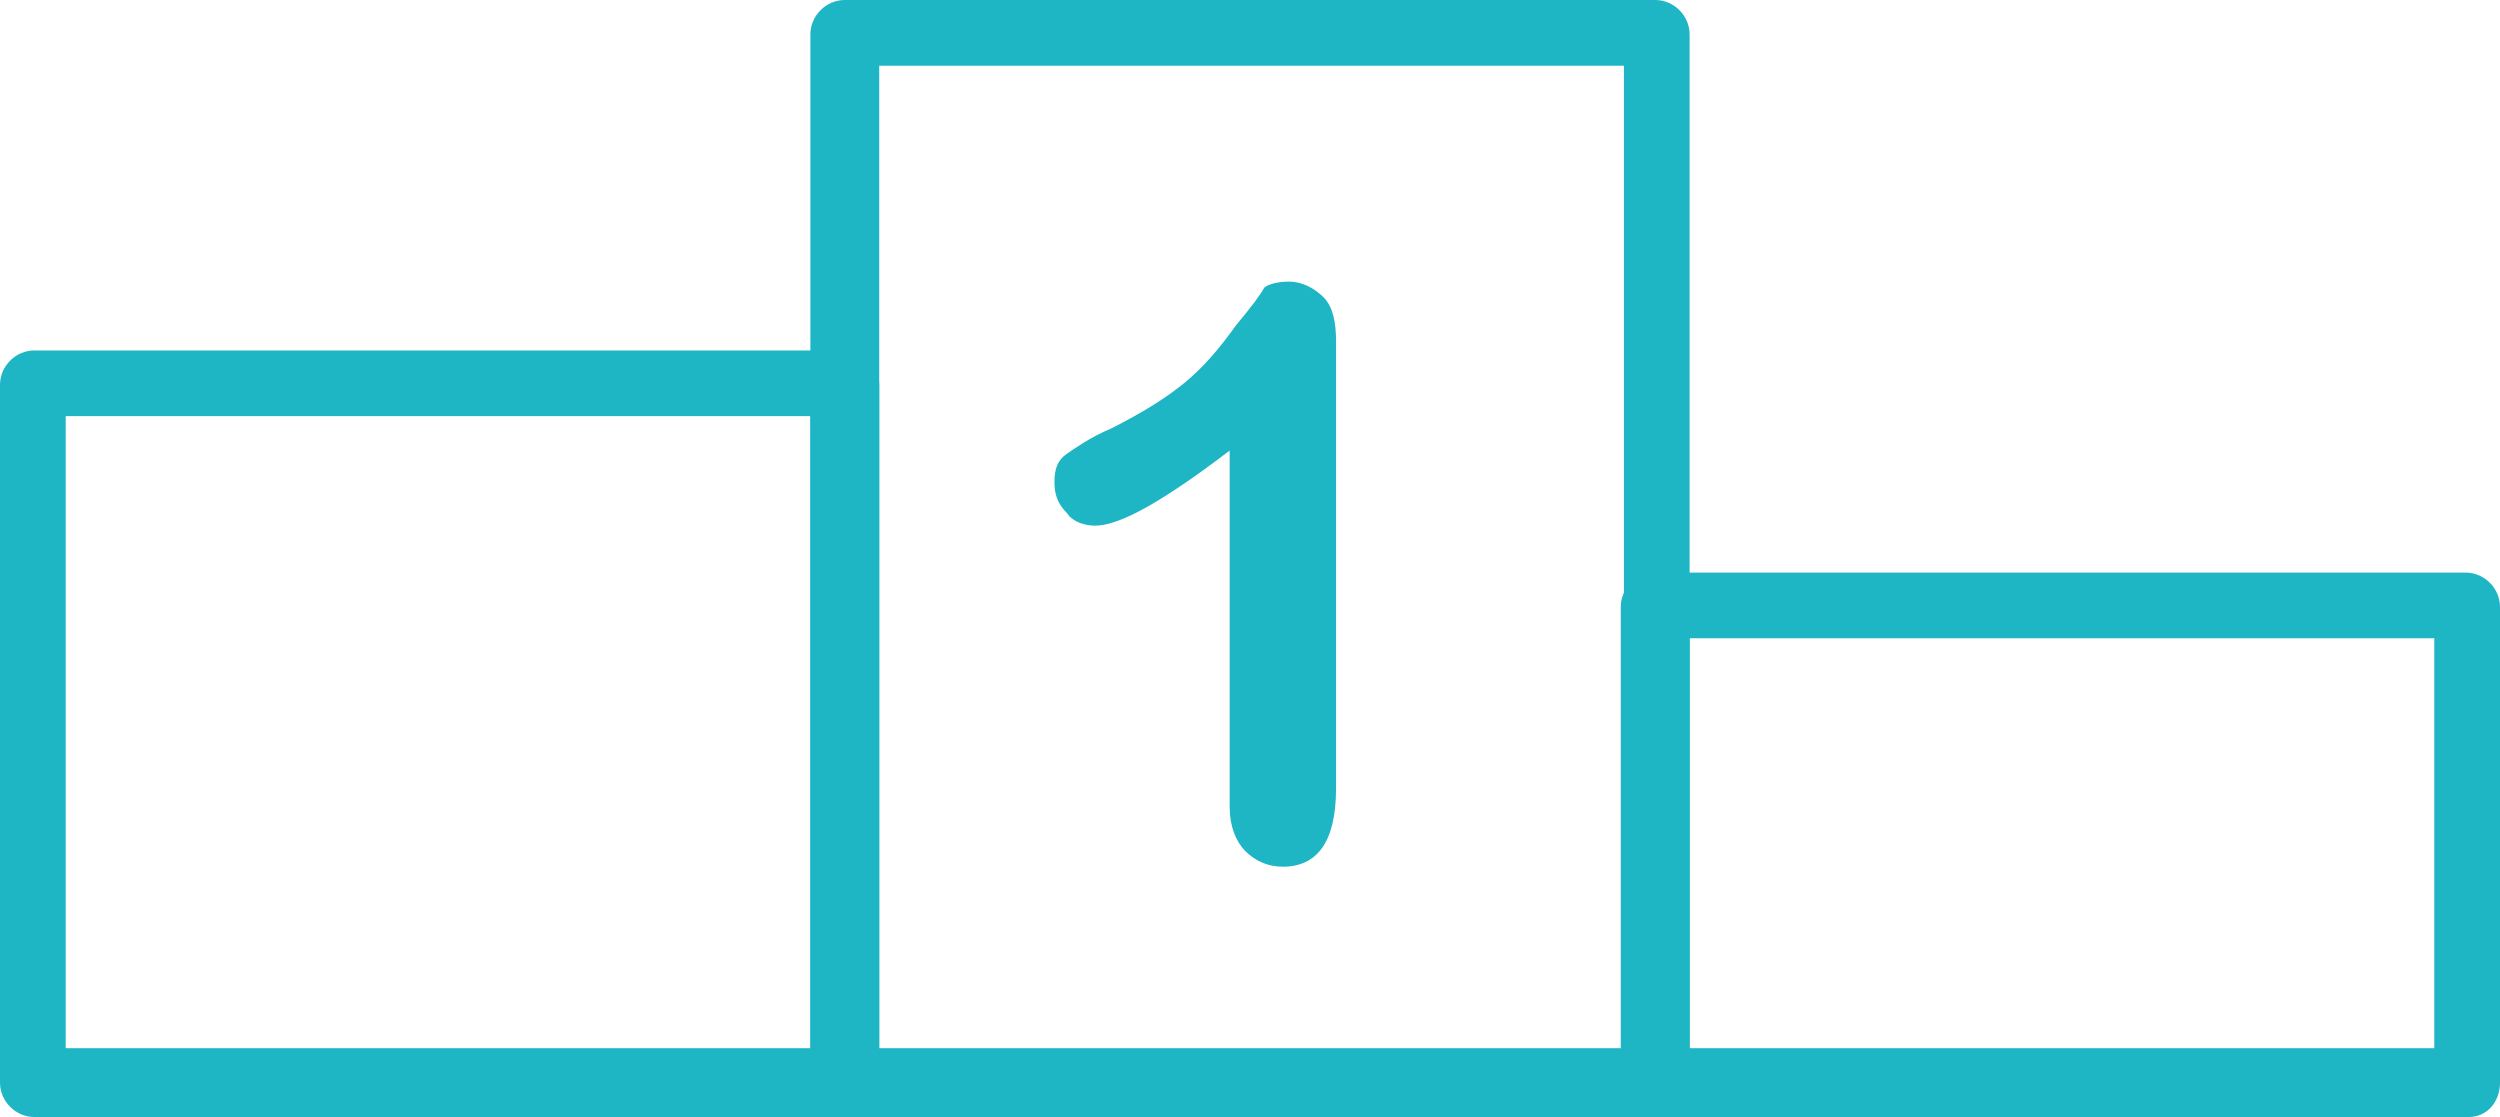
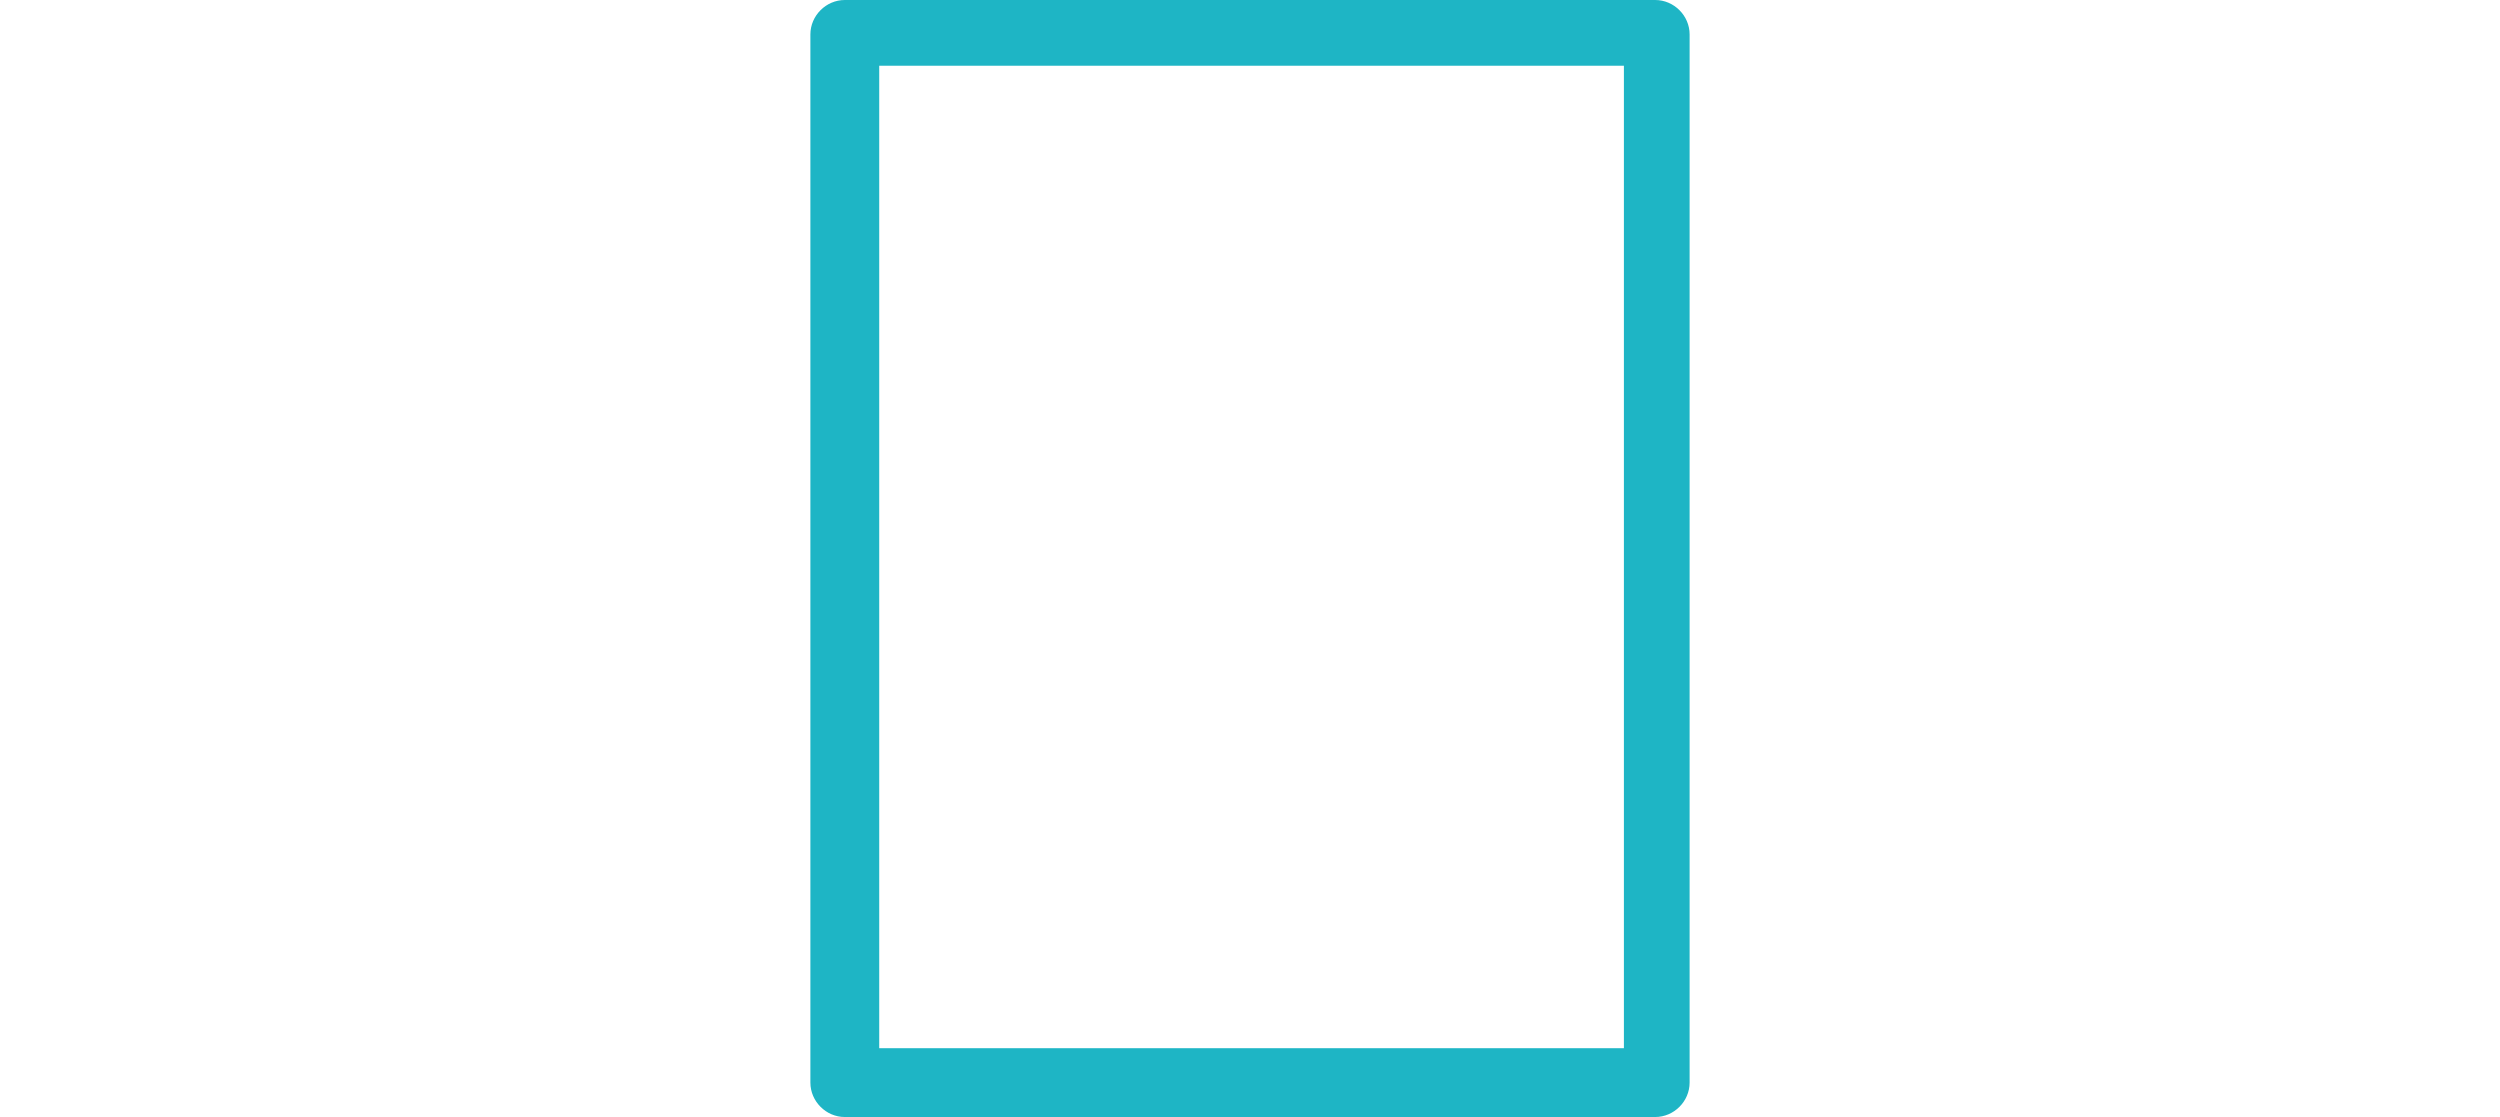
<svg xmlns="http://www.w3.org/2000/svg" version="1.1" id="Layer_1" x="0px" y="0px" viewBox="0 0 79.9 35.7" style="enable-background:new 0 0 79.9 35.7;" xml:space="preserve">
  <style type="text/css">
	.st0{fill:#1EB5C5;}
</style>
  <g id="XMLID_2_">
    <g id="XMLID_15_">
-       <path id="XMLID_16_" class="st0" d="M39.3,25.8V14.4c-2.1,1.6-3.5,2.4-4.3,2.4c-0.3,0-0.7-0.1-0.9-0.4c-0.3-0.3-0.4-0.6-0.4-1    c0-0.4,0.1-0.7,0.4-0.9c0.3-0.2,0.7-0.5,1.4-0.8c1-0.5,1.8-1,2.4-1.5c0.6-0.5,1.1-1.1,1.6-1.8c0.5-0.6,0.8-1,0.9-1.2    c0.1-0.1,0.4-0.2,0.8-0.2c0.4,0,0.8,0.2,1.1,0.5c0.3,0.3,0.4,0.8,0.4,1.4v14.3c0,1.7-0.6,2.5-1.7,2.5c-0.5,0-0.9-0.2-1.2-0.5    C39.5,26.9,39.3,26.4,39.3,25.8z" />
-     </g>
+       </g>
    <g id="XMLID_11_">
      <path id="XMLID_12_" class="st0" d="M52.9,35.7H27c-0.6,0-1.1-0.5-1.1-1.1V1.1C25.9,0.5,26.4,0,27,0h25.9C53.5,0,54,0.5,54,1.1    v33.5C54,35.2,53.5,35.7,52.9,35.7z M28.1,33.5h23.8V2.1H28.1V33.5z" />
    </g>
    <g id="XMLID_7_">
-       <path id="XMLID_8_" class="st0" d="M78.9,35.7H52.9c-0.6,0-1.1-0.5-1.1-1.1V19.4c0-0.6,0.5-1.1,1.1-1.1h25.9    c0.6,0,1.1,0.5,1.1,1.1v15.2C79.9,35.2,79.5,35.7,78.9,35.7z M54,33.5h23.8V20.4H54V33.5z" />
-     </g>
+       </g>
    <g id="XMLID_3_">
-       <path id="XMLID_4_" class="st0" d="M27,35.7H1.1c-0.6,0-1.1-0.5-1.1-1.1V12.3c0-0.6,0.5-1.1,1.1-1.1H27c0.6,0,1.1,0.5,1.1,1.1    v22.3C28.1,35.2,27.6,35.7,27,35.7z M2.1,33.5h23.8V13.3H2.1V33.5z" />
-     </g>
+       </g>
  </g>
</svg>